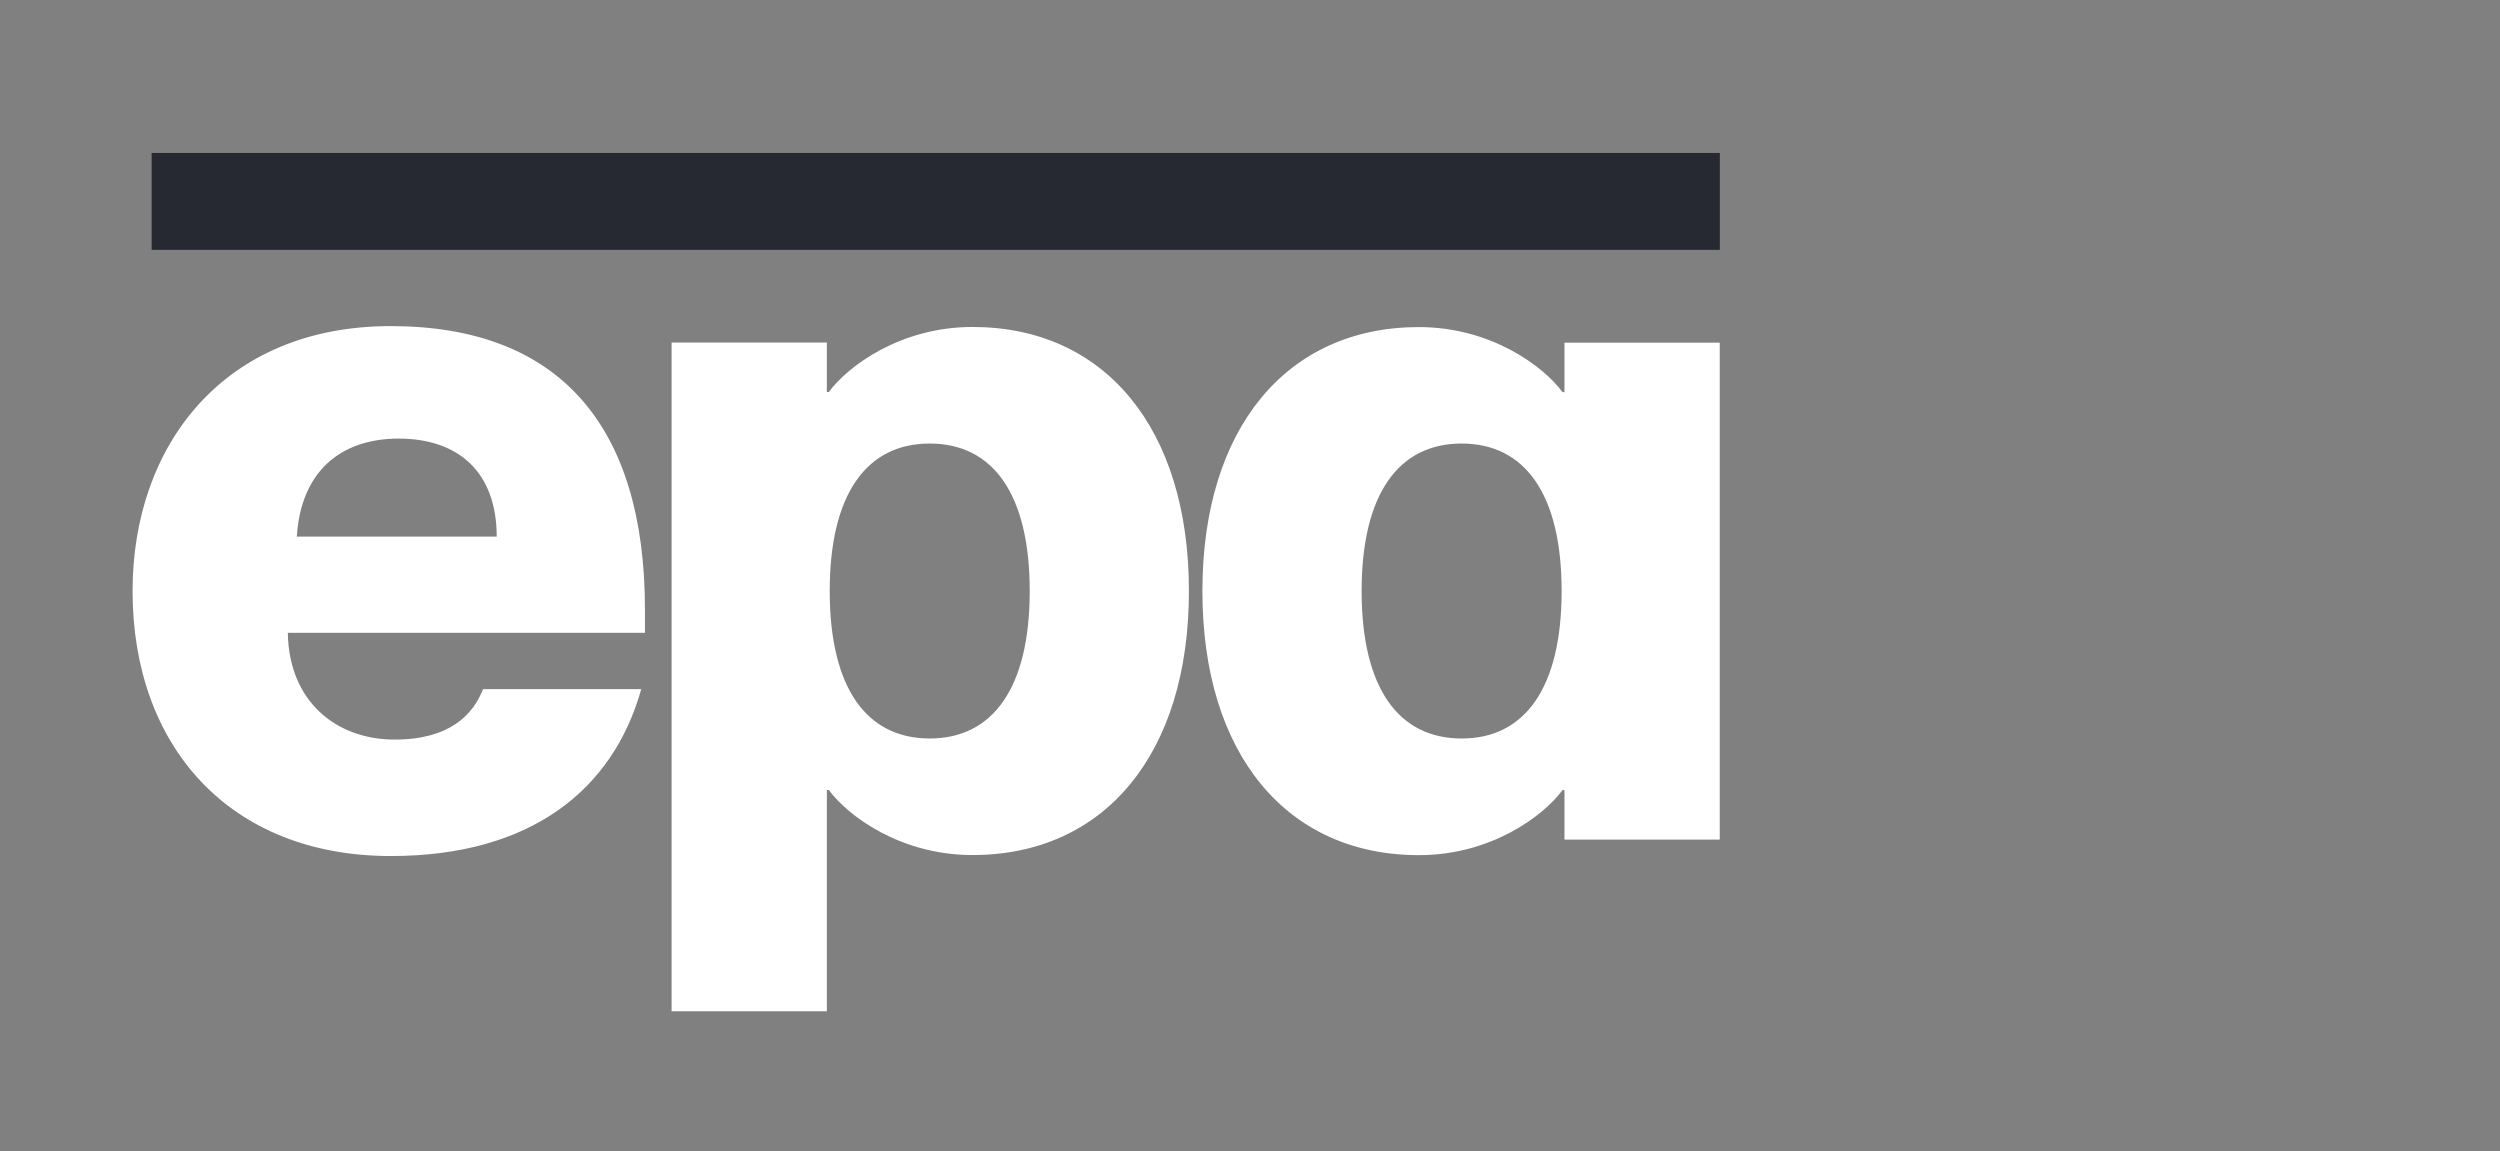
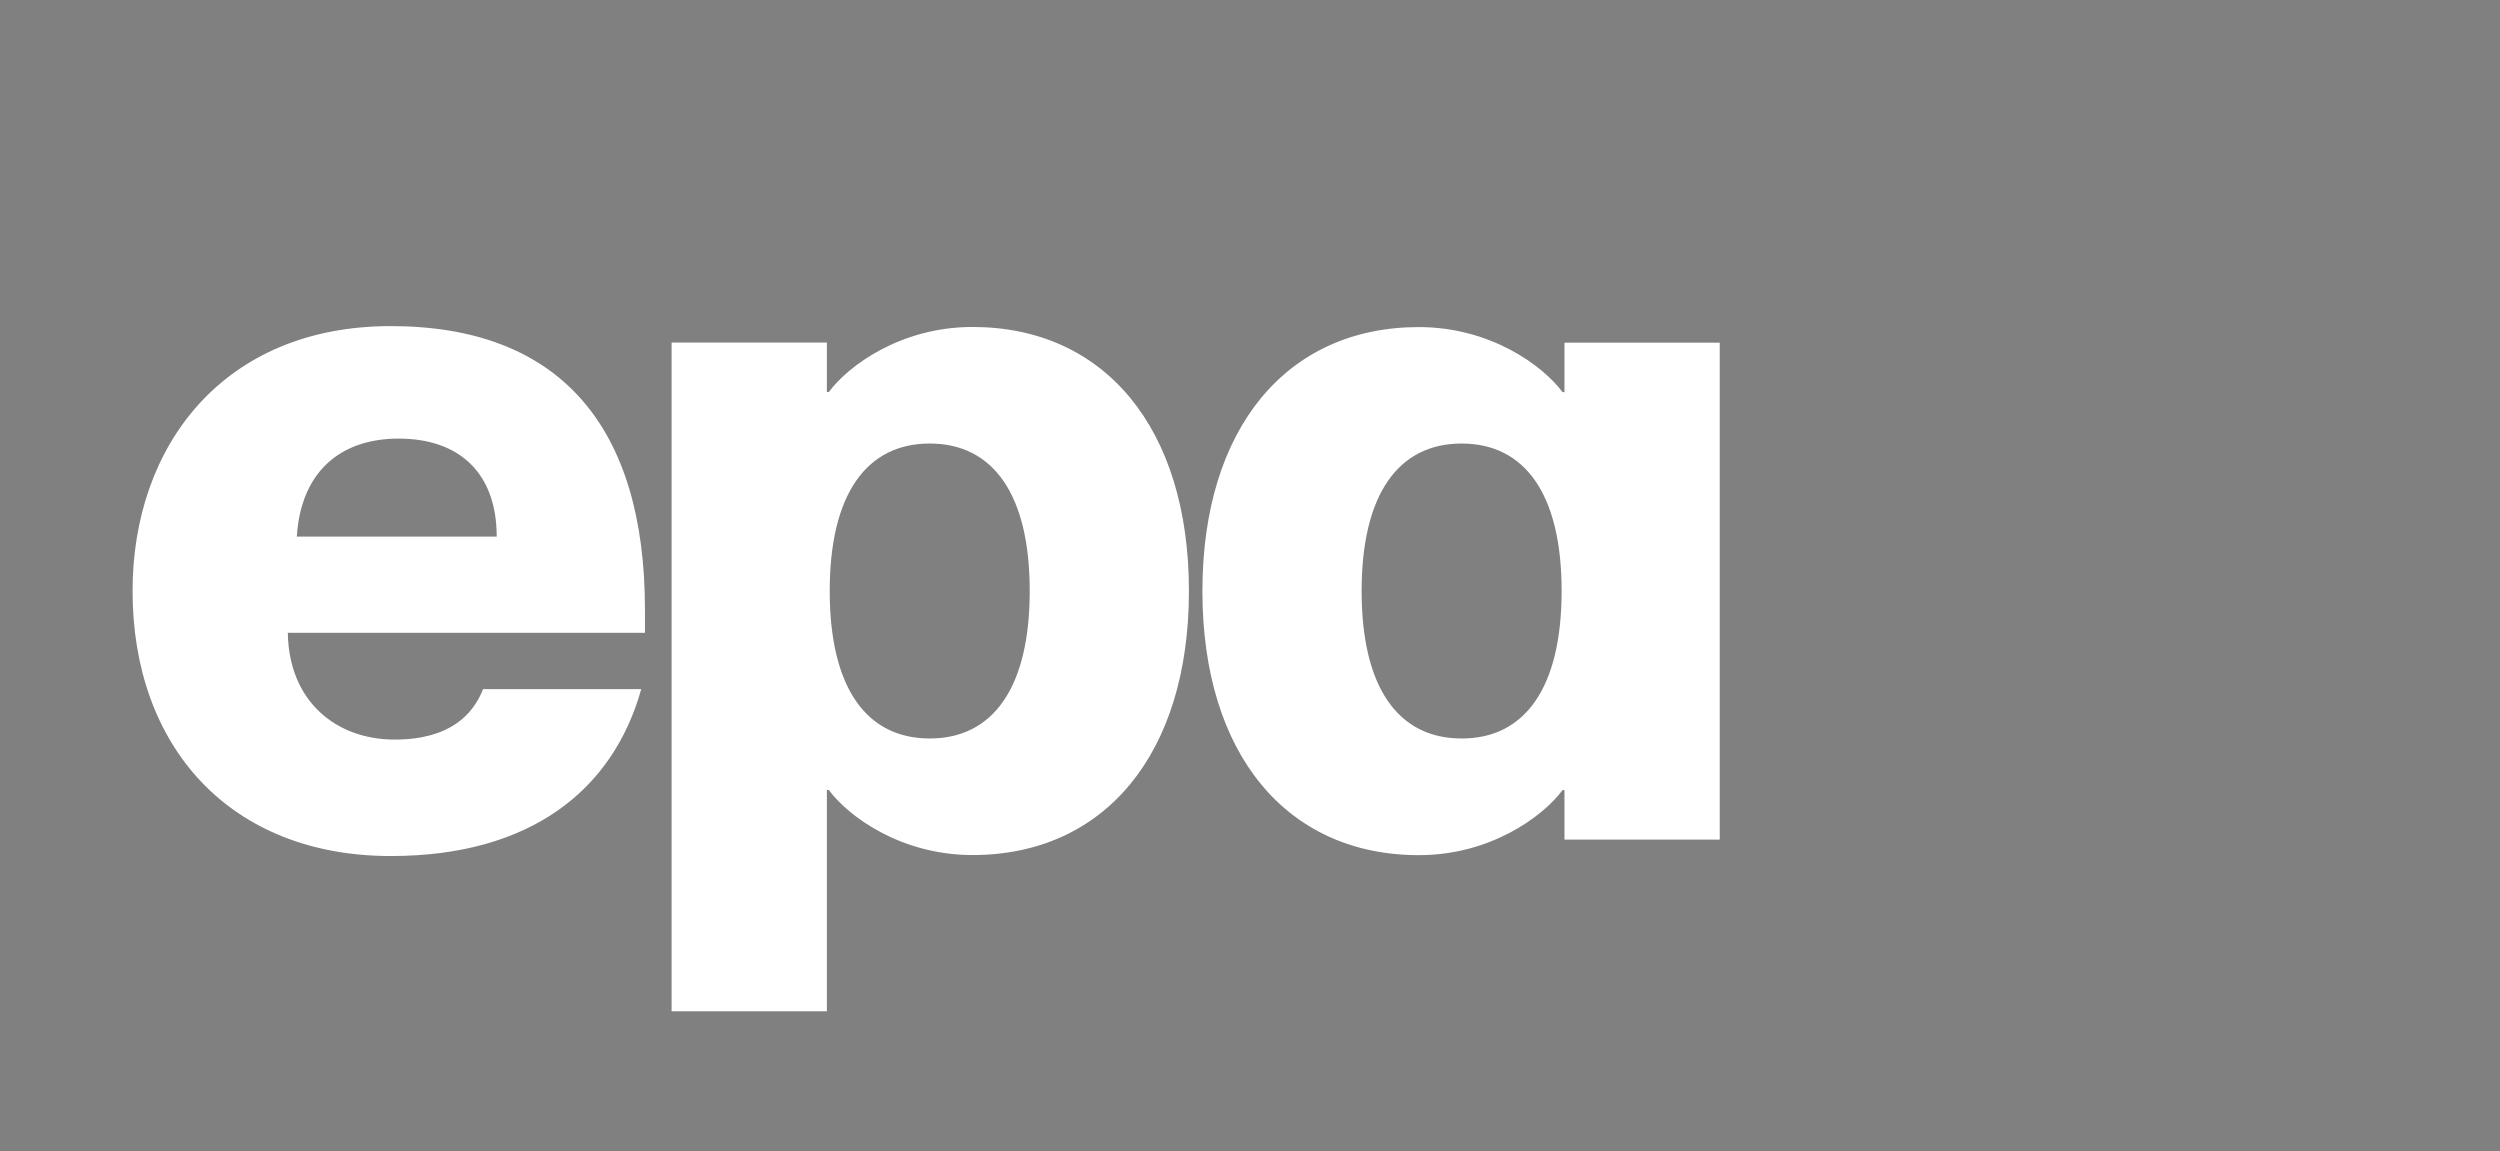
<svg xmlns="http://www.w3.org/2000/svg" width="100%" height="100%" viewBox="0 0 228 105" version="1.1" xml:space="preserve" style="fill-rule:evenodd;clip-rule:evenodd;stroke-linejoin:round;stroke-miterlimit:2;">
  <rect x="0" y="0" width="228" height="105" fill="#808080" stroke="none" />
  <g>
    <path d="M142.42,53.9C142.42,45.05 139.06,40.45 133.3,40.45C127.55,40.45 124.18,45.05 124.18,53.9C124.18,62.75 127.54,67.35 133.3,67.35C139.05,67.36 142.42,62.75 142.42,53.9M142.68,35.76L142.68,31.25L156.84,31.25L156.84,76.57L142.68,76.57L142.68,72.06L142.5,72.06C140.73,74.45 135.95,77.99 129.4,77.99C117.36,77.99 109.66,68.79 109.66,53.91C109.66,39.04 117.36,29.83 129.4,29.83C135.95,29.83 140.73,33.37 142.5,35.76L142.68,35.76ZM75.67,53.9C75.67,62.75 79.03,67.35 84.79,67.35C90.54,67.35 93.91,62.75 93.91,53.9C93.91,45.05 90.55,40.45 84.79,40.45C79.04,40.45 75.67,45.05 75.67,53.9M75.41,72.05L75.41,92.23L61.25,92.23L61.25,31.24L75.41,31.24L75.41,35.75L75.59,35.75C77.36,33.36 82.14,29.82 88.69,29.82C100.73,29.82 108.43,39.03 108.43,53.9C108.43,68.77 100.73,77.98 88.69,77.98C82.14,77.98 77.36,74.44 75.59,72.05L75.41,72.05ZM27.07,48.94L45.3,48.94C45.3,43.1 41.85,40 36.36,40C30.97,40 27.43,43.1 27.07,48.94M12.09,53.9C12.09,40.62 20.41,29.74 35.63,29.74C51.03,29.74 58.82,38.86 58.82,55.59L58.82,57.71L26.25,57.71C26.34,63.99 30.68,67.45 35.99,67.45C41.04,67.45 43.16,65.15 44.05,62.85L58.48,62.85C55.91,72.05 48.39,78.07 35.64,78.07C20.94,78.07 12.09,68.06 12.09,53.9" style="fill:#fff;fill-rule:nonzero;" />
  </g>
-   <rect x="13.83" y="13.95" width="143.02" height="8.84" style="fill:rgb(39,41,50);" />
</svg>